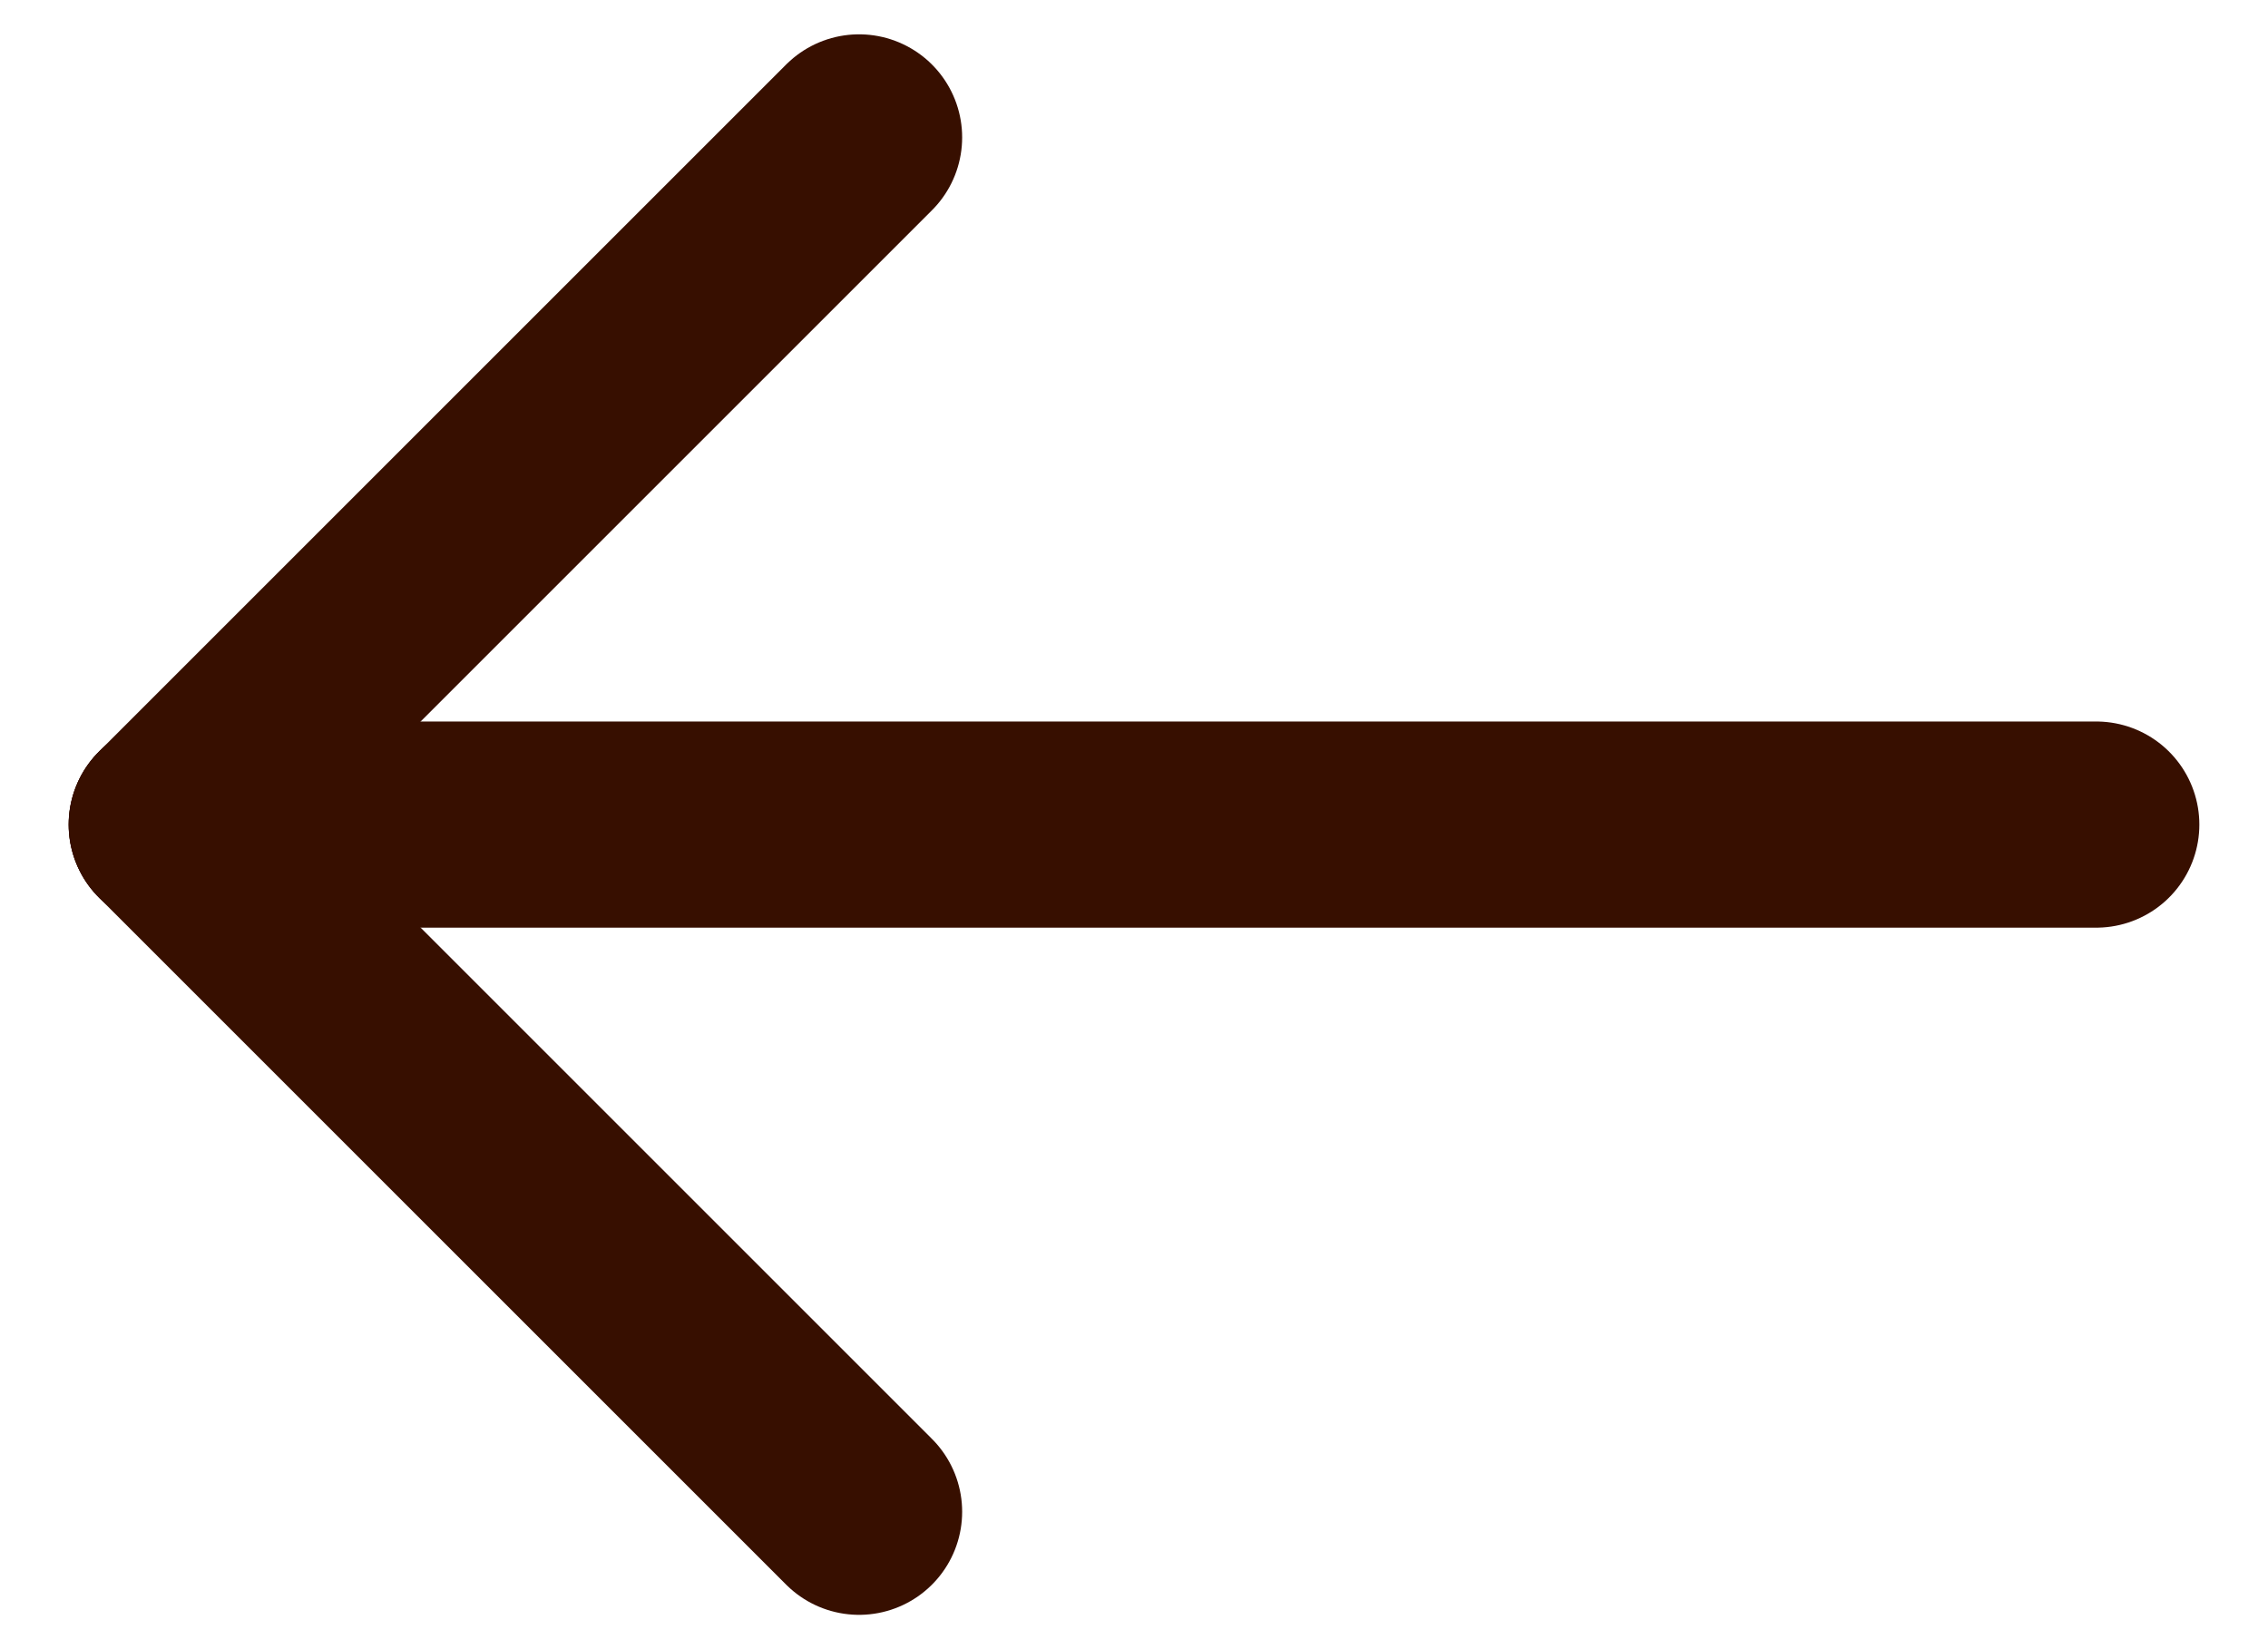
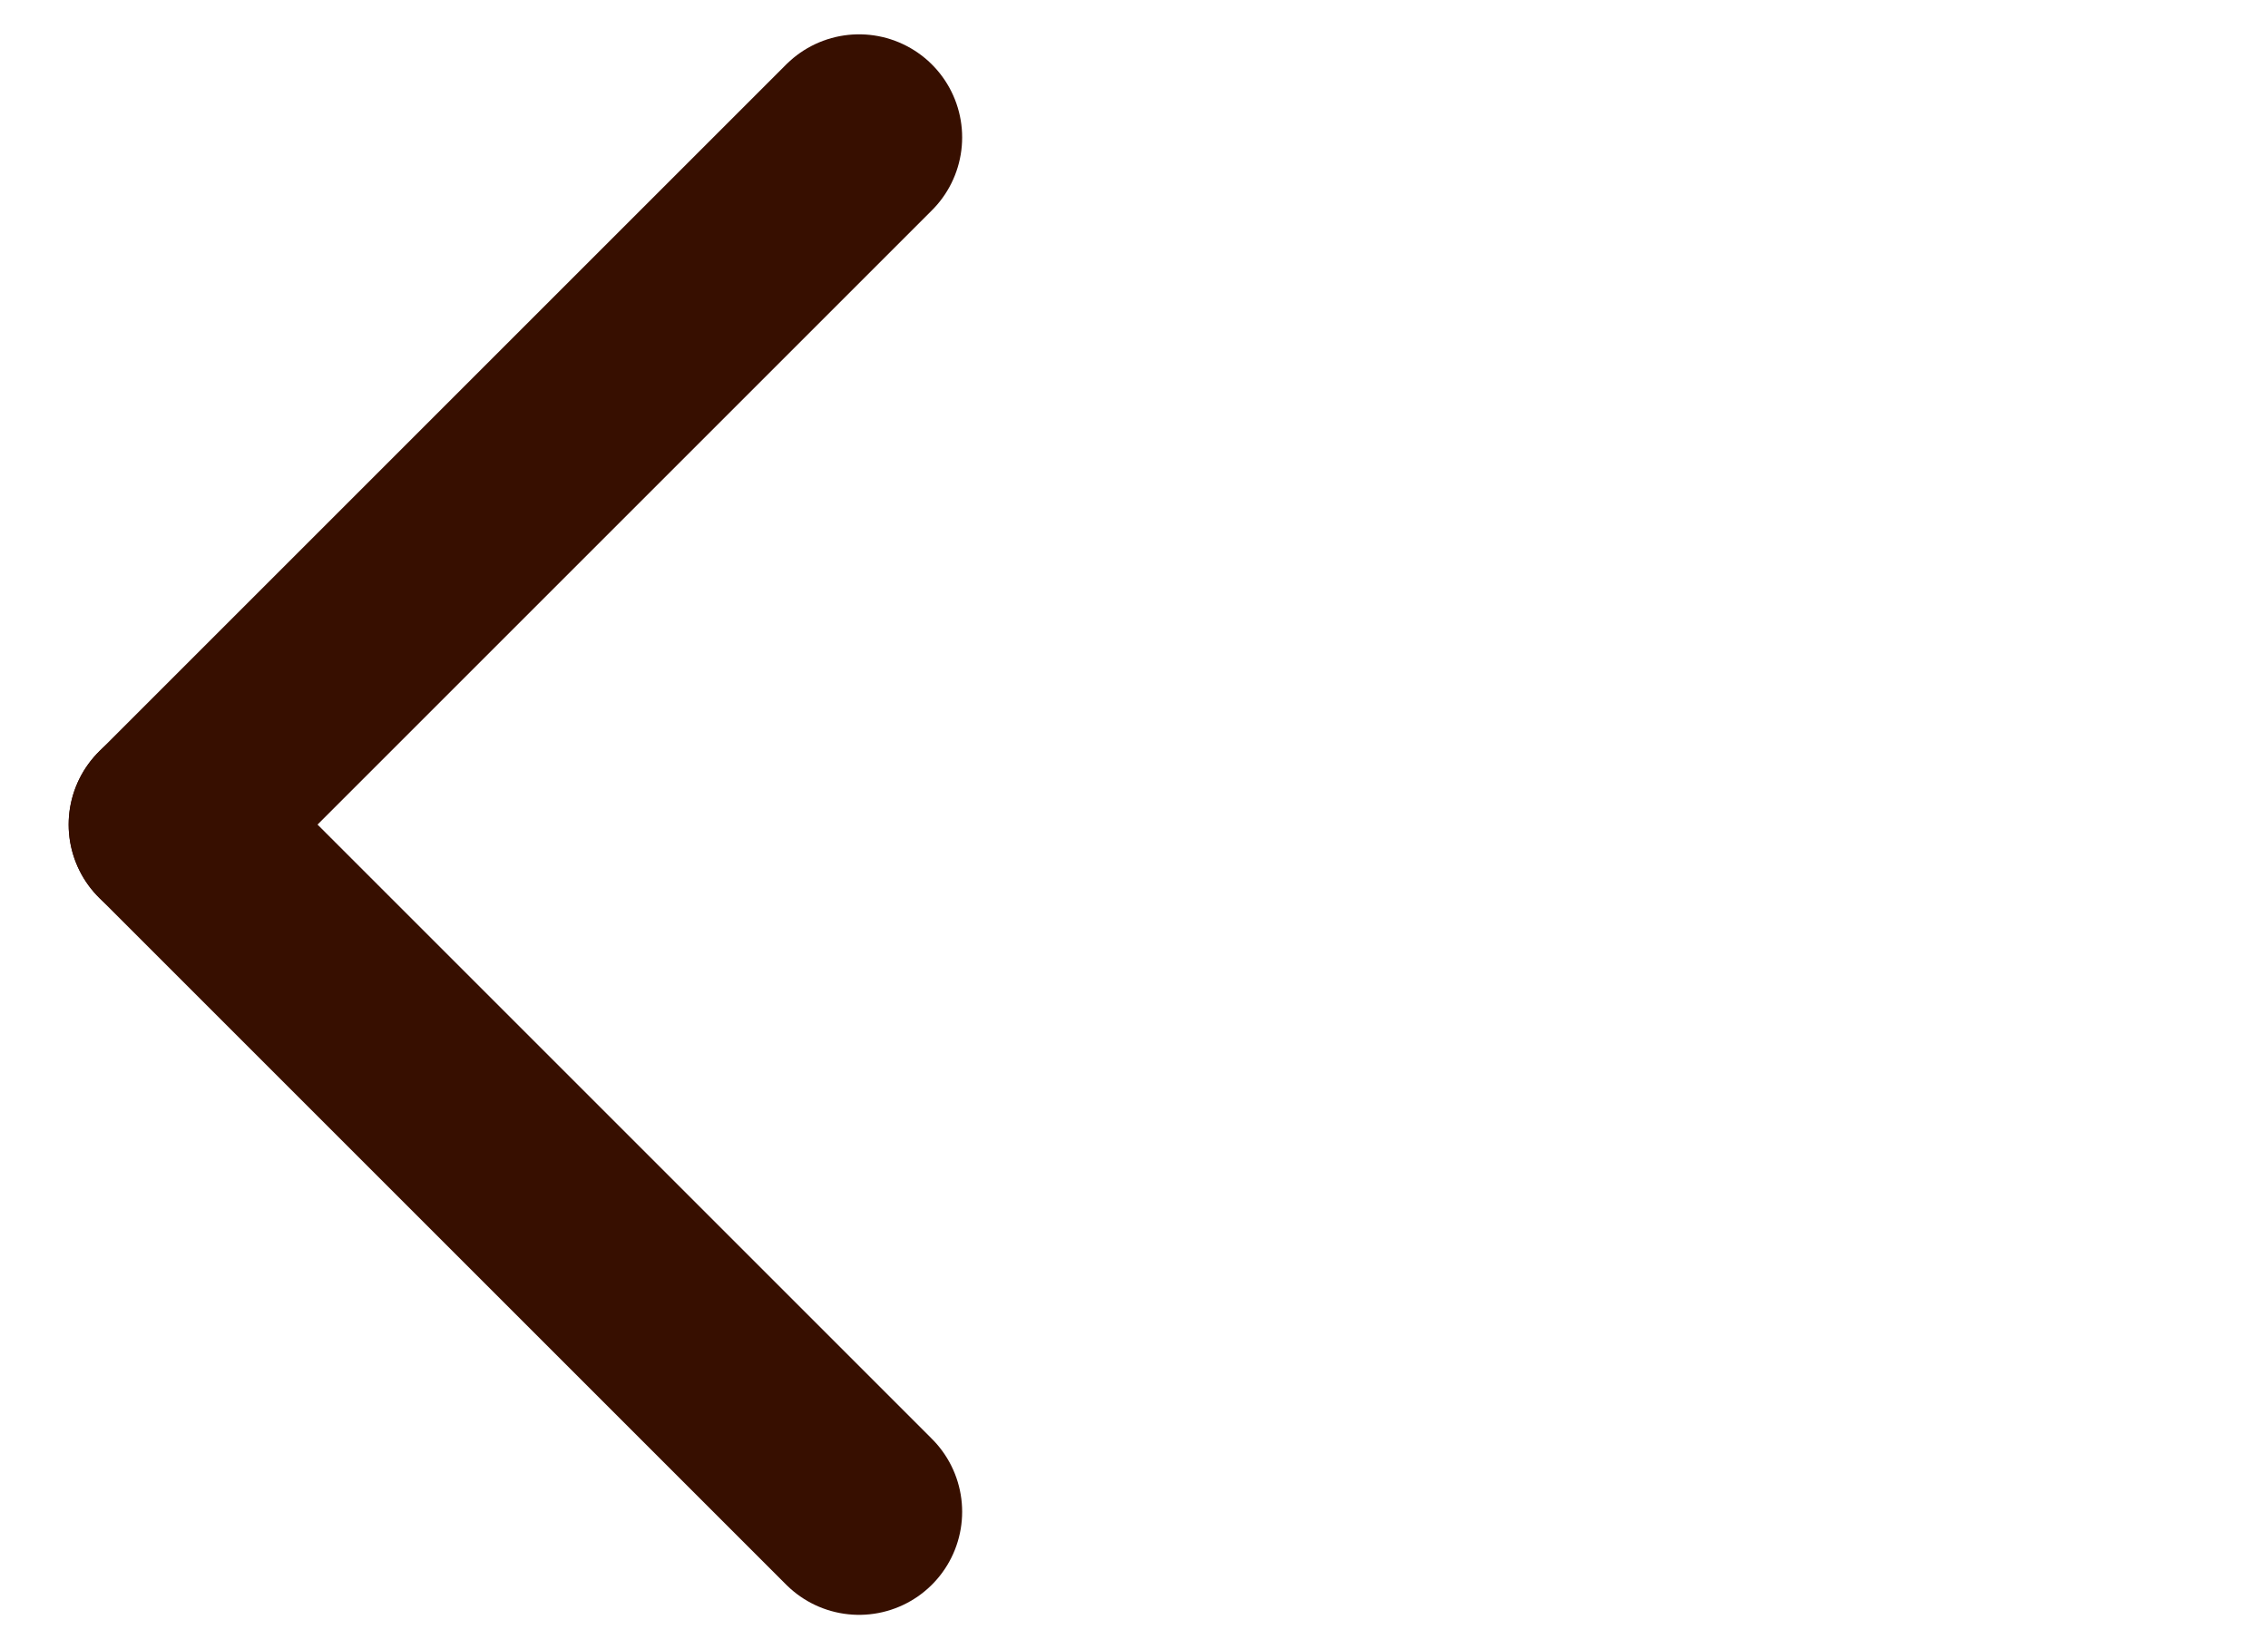
<svg xmlns="http://www.w3.org/2000/svg" fill="none" height="16" viewBox="0 0 22 16" width="22">
  <g stroke="#370f00" stroke-linecap="round" stroke-linejoin="round" stroke-width="2">
-     <path d="m1.667 8h18.667" />
    <path d="m8.333 1.333-6.667 6.667" />
    <path d="m8.333 14.667-6.667-6.667" />
  </g>
</svg>